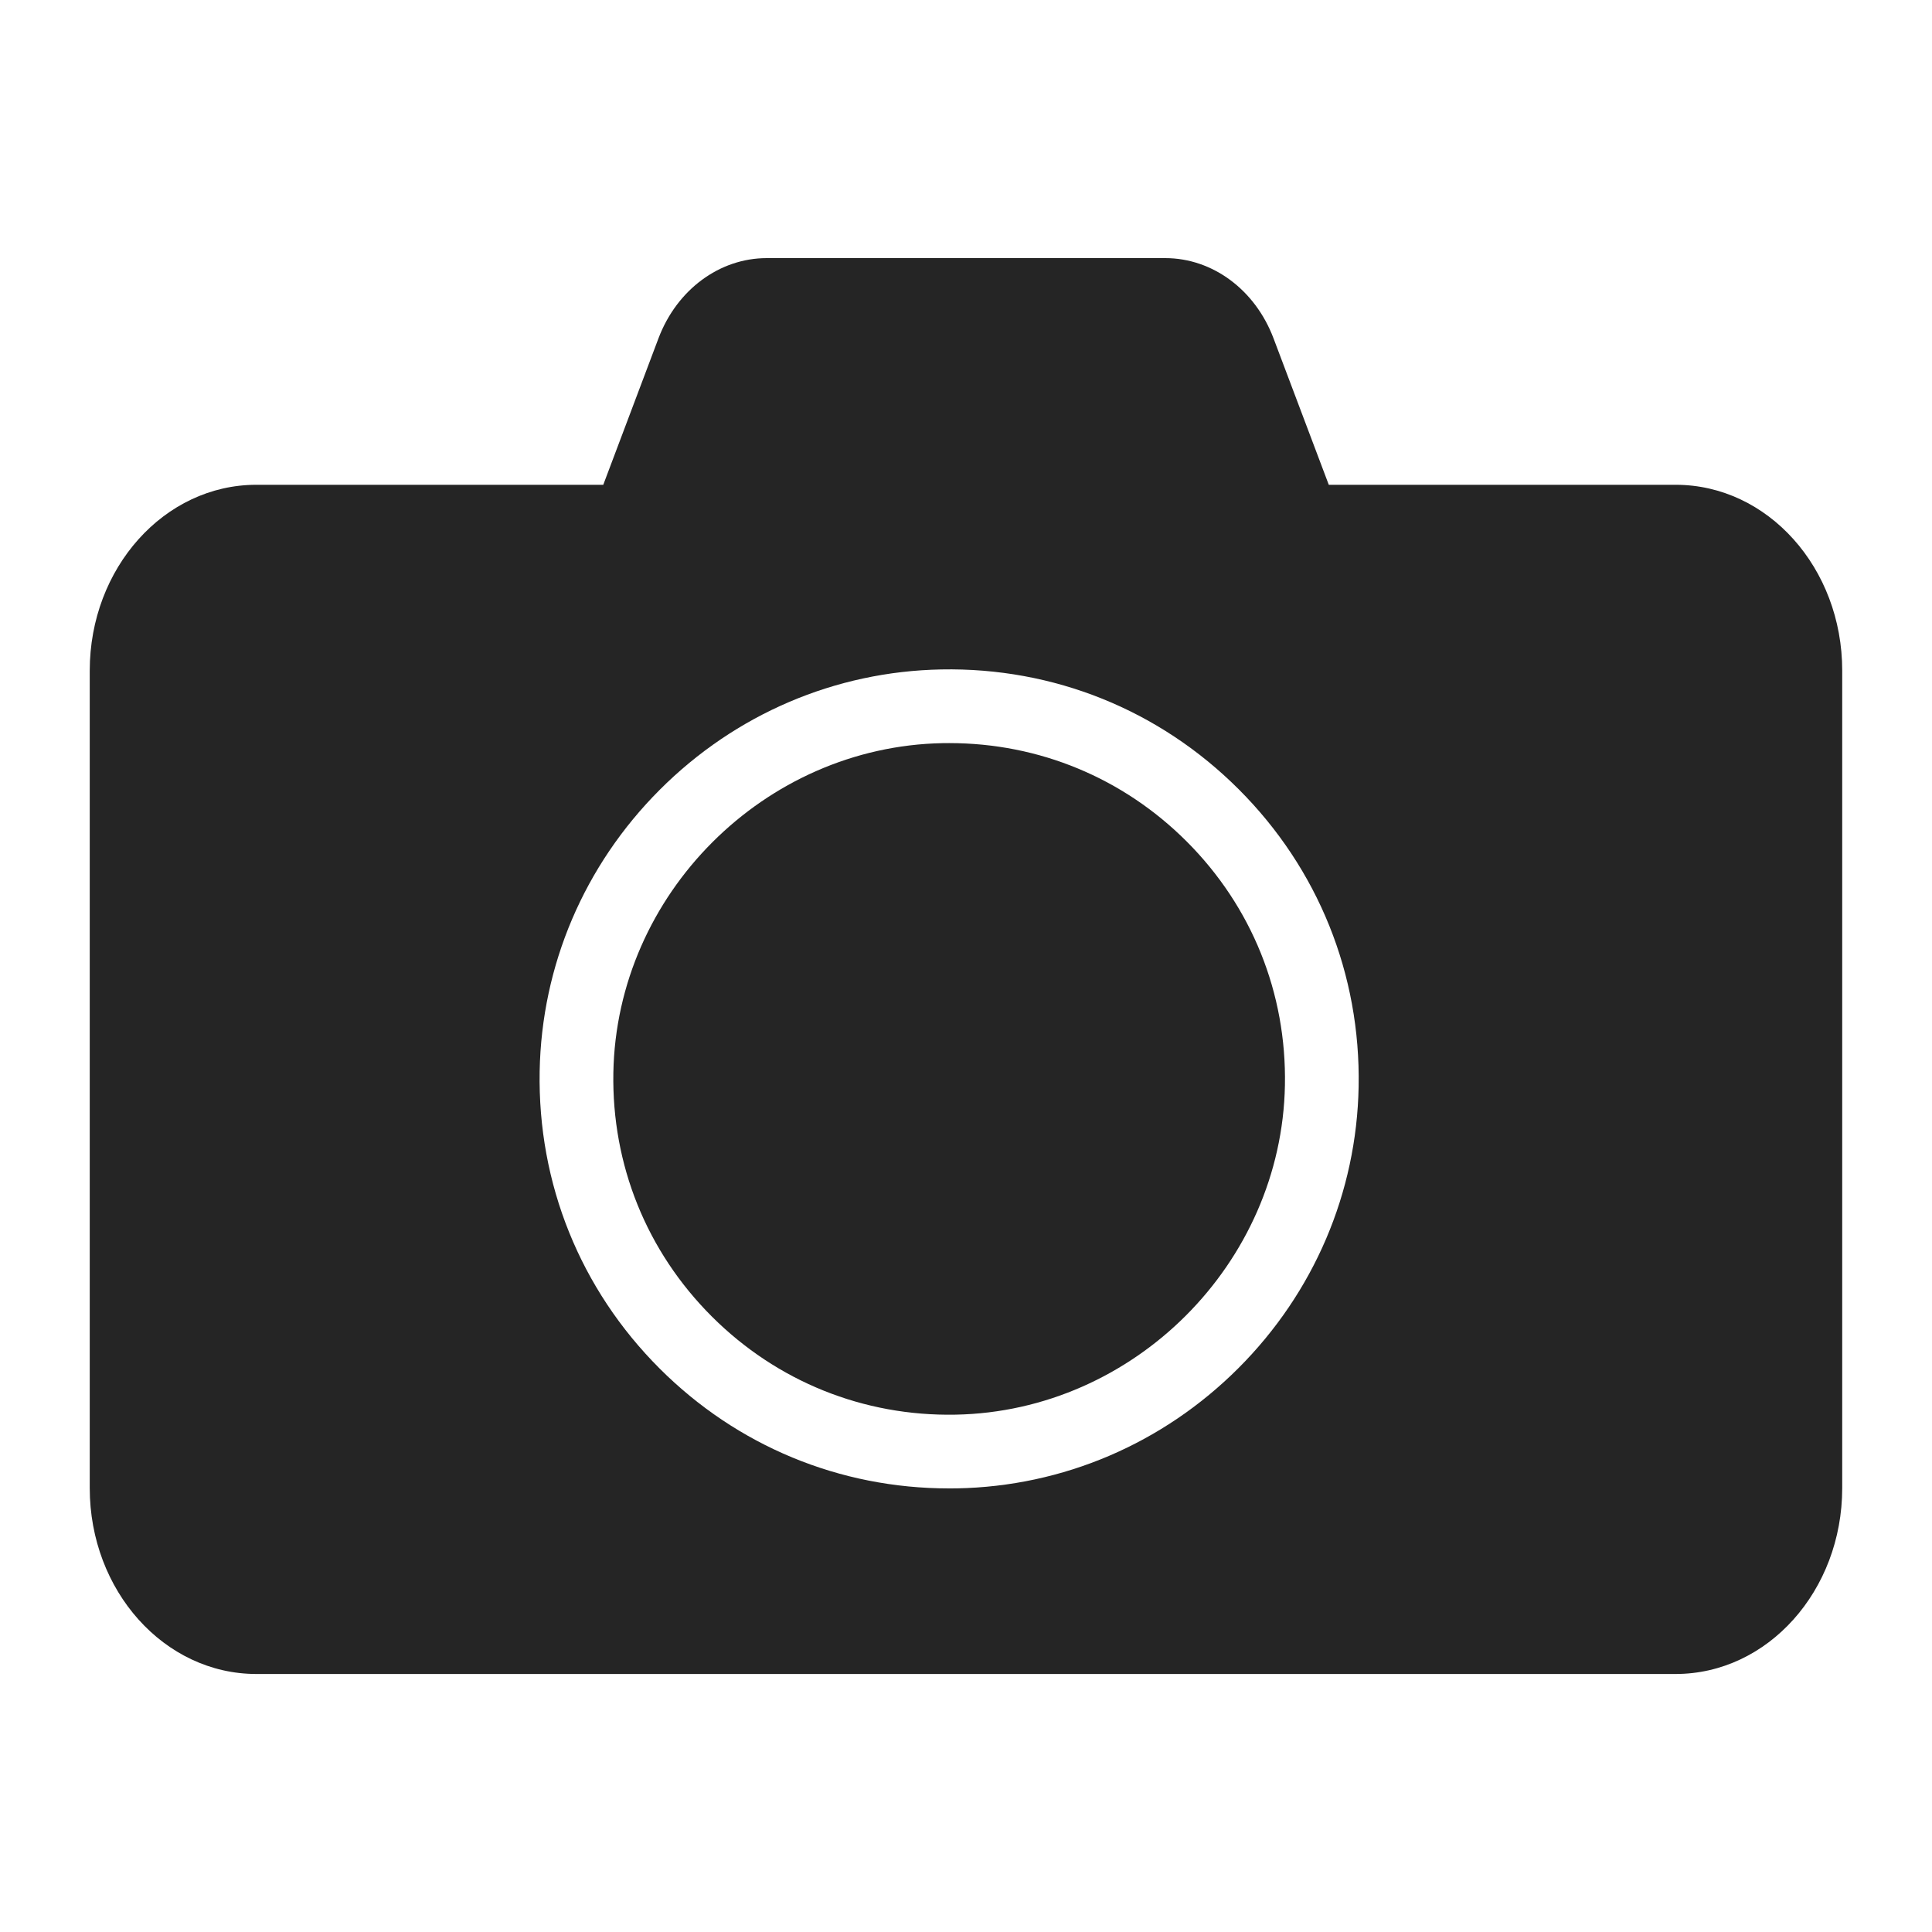
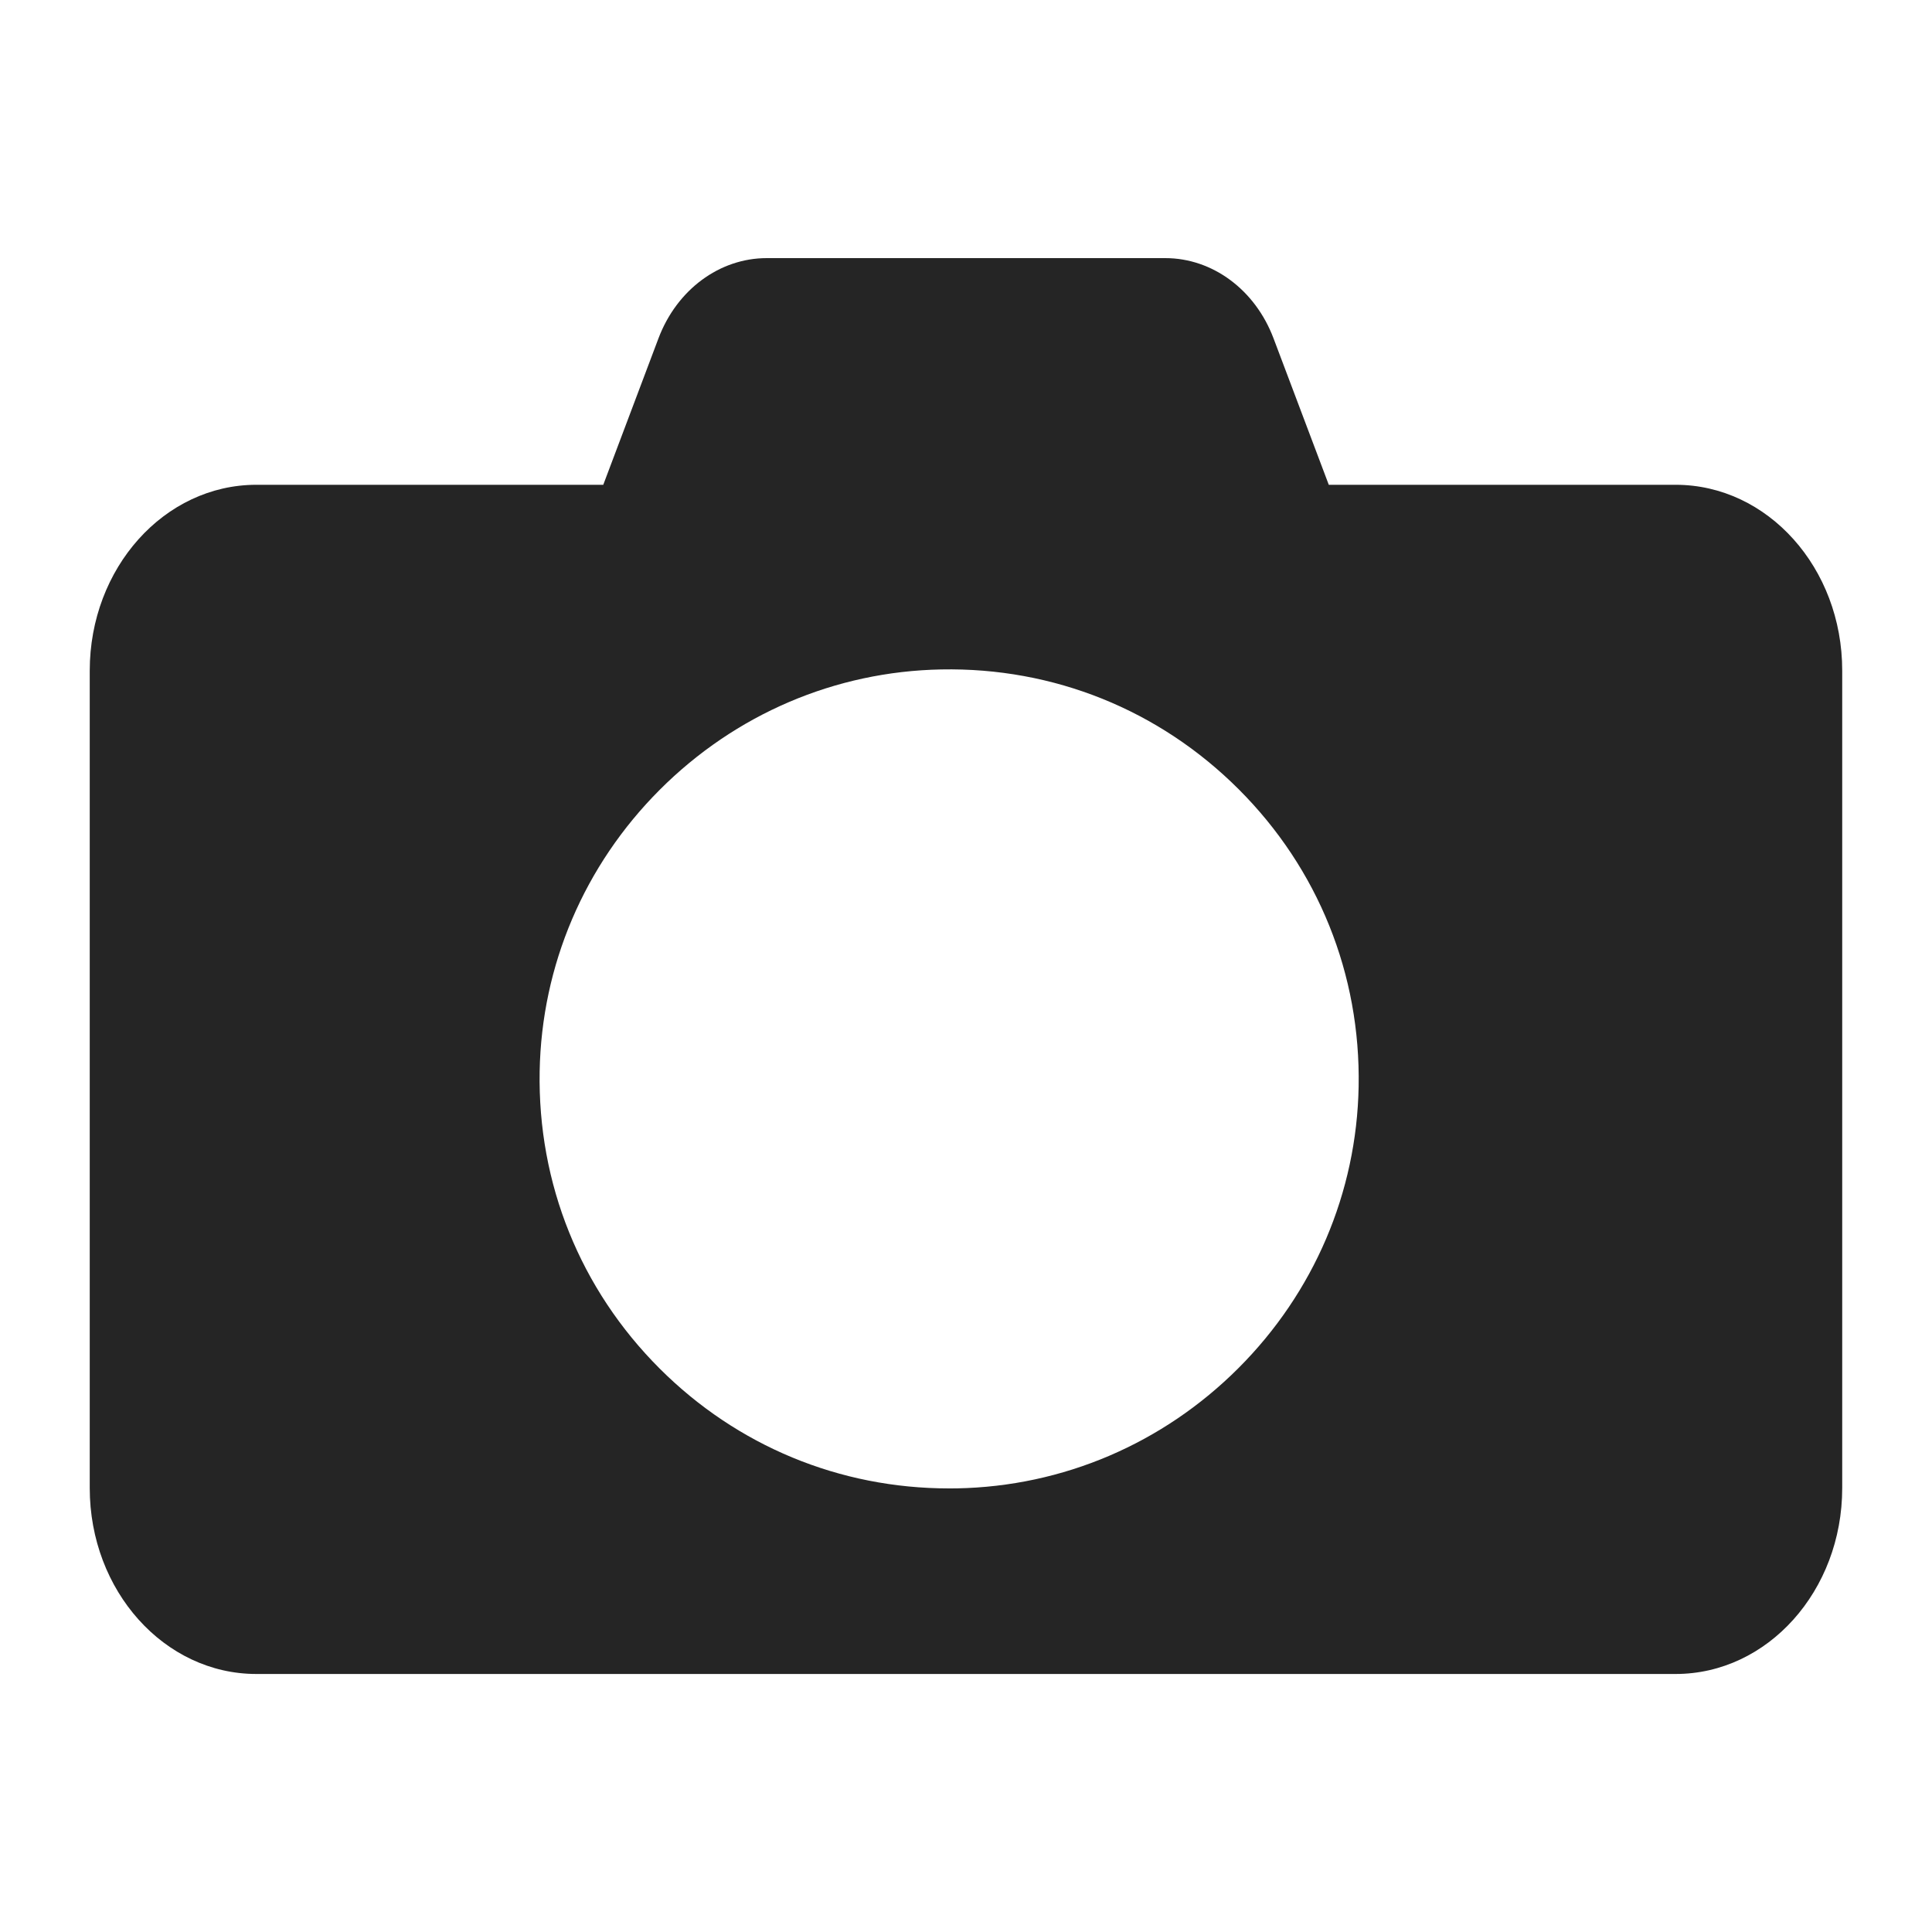
<svg xmlns="http://www.w3.org/2000/svg" version="1.1" id="Layer_1" x="0px" y="0px" viewBox="0 0 4000 4000" style="enable-background:new 0 0 4000 4000;" xml:space="preserve">
  <style type="text/css">
	.st0{fill:#252525;}
</style>
  <g>
-     <path class="st0" d="M1965.3,1538.5c-4.6,0-9.1,0-13.7,0.1c-369.2,7-675,313-681.7,682.2c-3.5,190.8,68.9,370,203.7,504.7   c134.8,134.7,314.2,207,504.9,203.4c369.1-6.9,674.9-312.8,681.8-681.9c3.6-190.9-68.7-370.2-203.6-505   C2325.1,1610.5,2151.1,1538.5,1965.3,1538.5z" />
    <path class="st0" d="M3469.3,1003.7h-718.2l-114.4-303.2c-38-100.6-126.3-166.1-224.2-166.1h-825c-97.9,0-186.2,65.4-224.2,166.1   L1249,1003.7H530.7c-190.5,0-344.9,172.3-344.9,384.8v1692.5c0,212.5,154.4,384.8,344.9,384.8h2938.5   c190.5,0,344.9-172.3,344.9-384.8V1388.4C3814.2,1175.9,3659.8,1003.7,3469.3,1003.7z M2812.9,2249.9   c-4.1,219.3-92.5,426.3-248.9,582.7c-156.4,156.4-363.3,244.8-582.7,248.9c-5.5,0.1-10.9,0.1-16.4,0.1   c-226.4,0-438.7-87.8-599.2-248.2c-164.4-164.3-252.6-382.9-248.4-615.4c4-219.4,92.3-426.4,248.7-582.9   c156.4-156.5,363.3-245,582.7-249.1c232.7-4.5,451.4,83.7,615.9,248.1C2729.1,1798.5,2817.2,2017.2,2812.9,2249.9z" />
  </g>
  <g>
</g>
  <g>
</g>
  <g>
</g>
  <g>
</g>
  <g>
</g>
  <g>
</g>
  <g>
</g>
  <g>
</g>
  <g>
</g>
  <g>
</g>
  <g>
</g>
  <g>
</g>
  <g>
</g>
  <g>
</g>
  <g>
</g>
</svg>